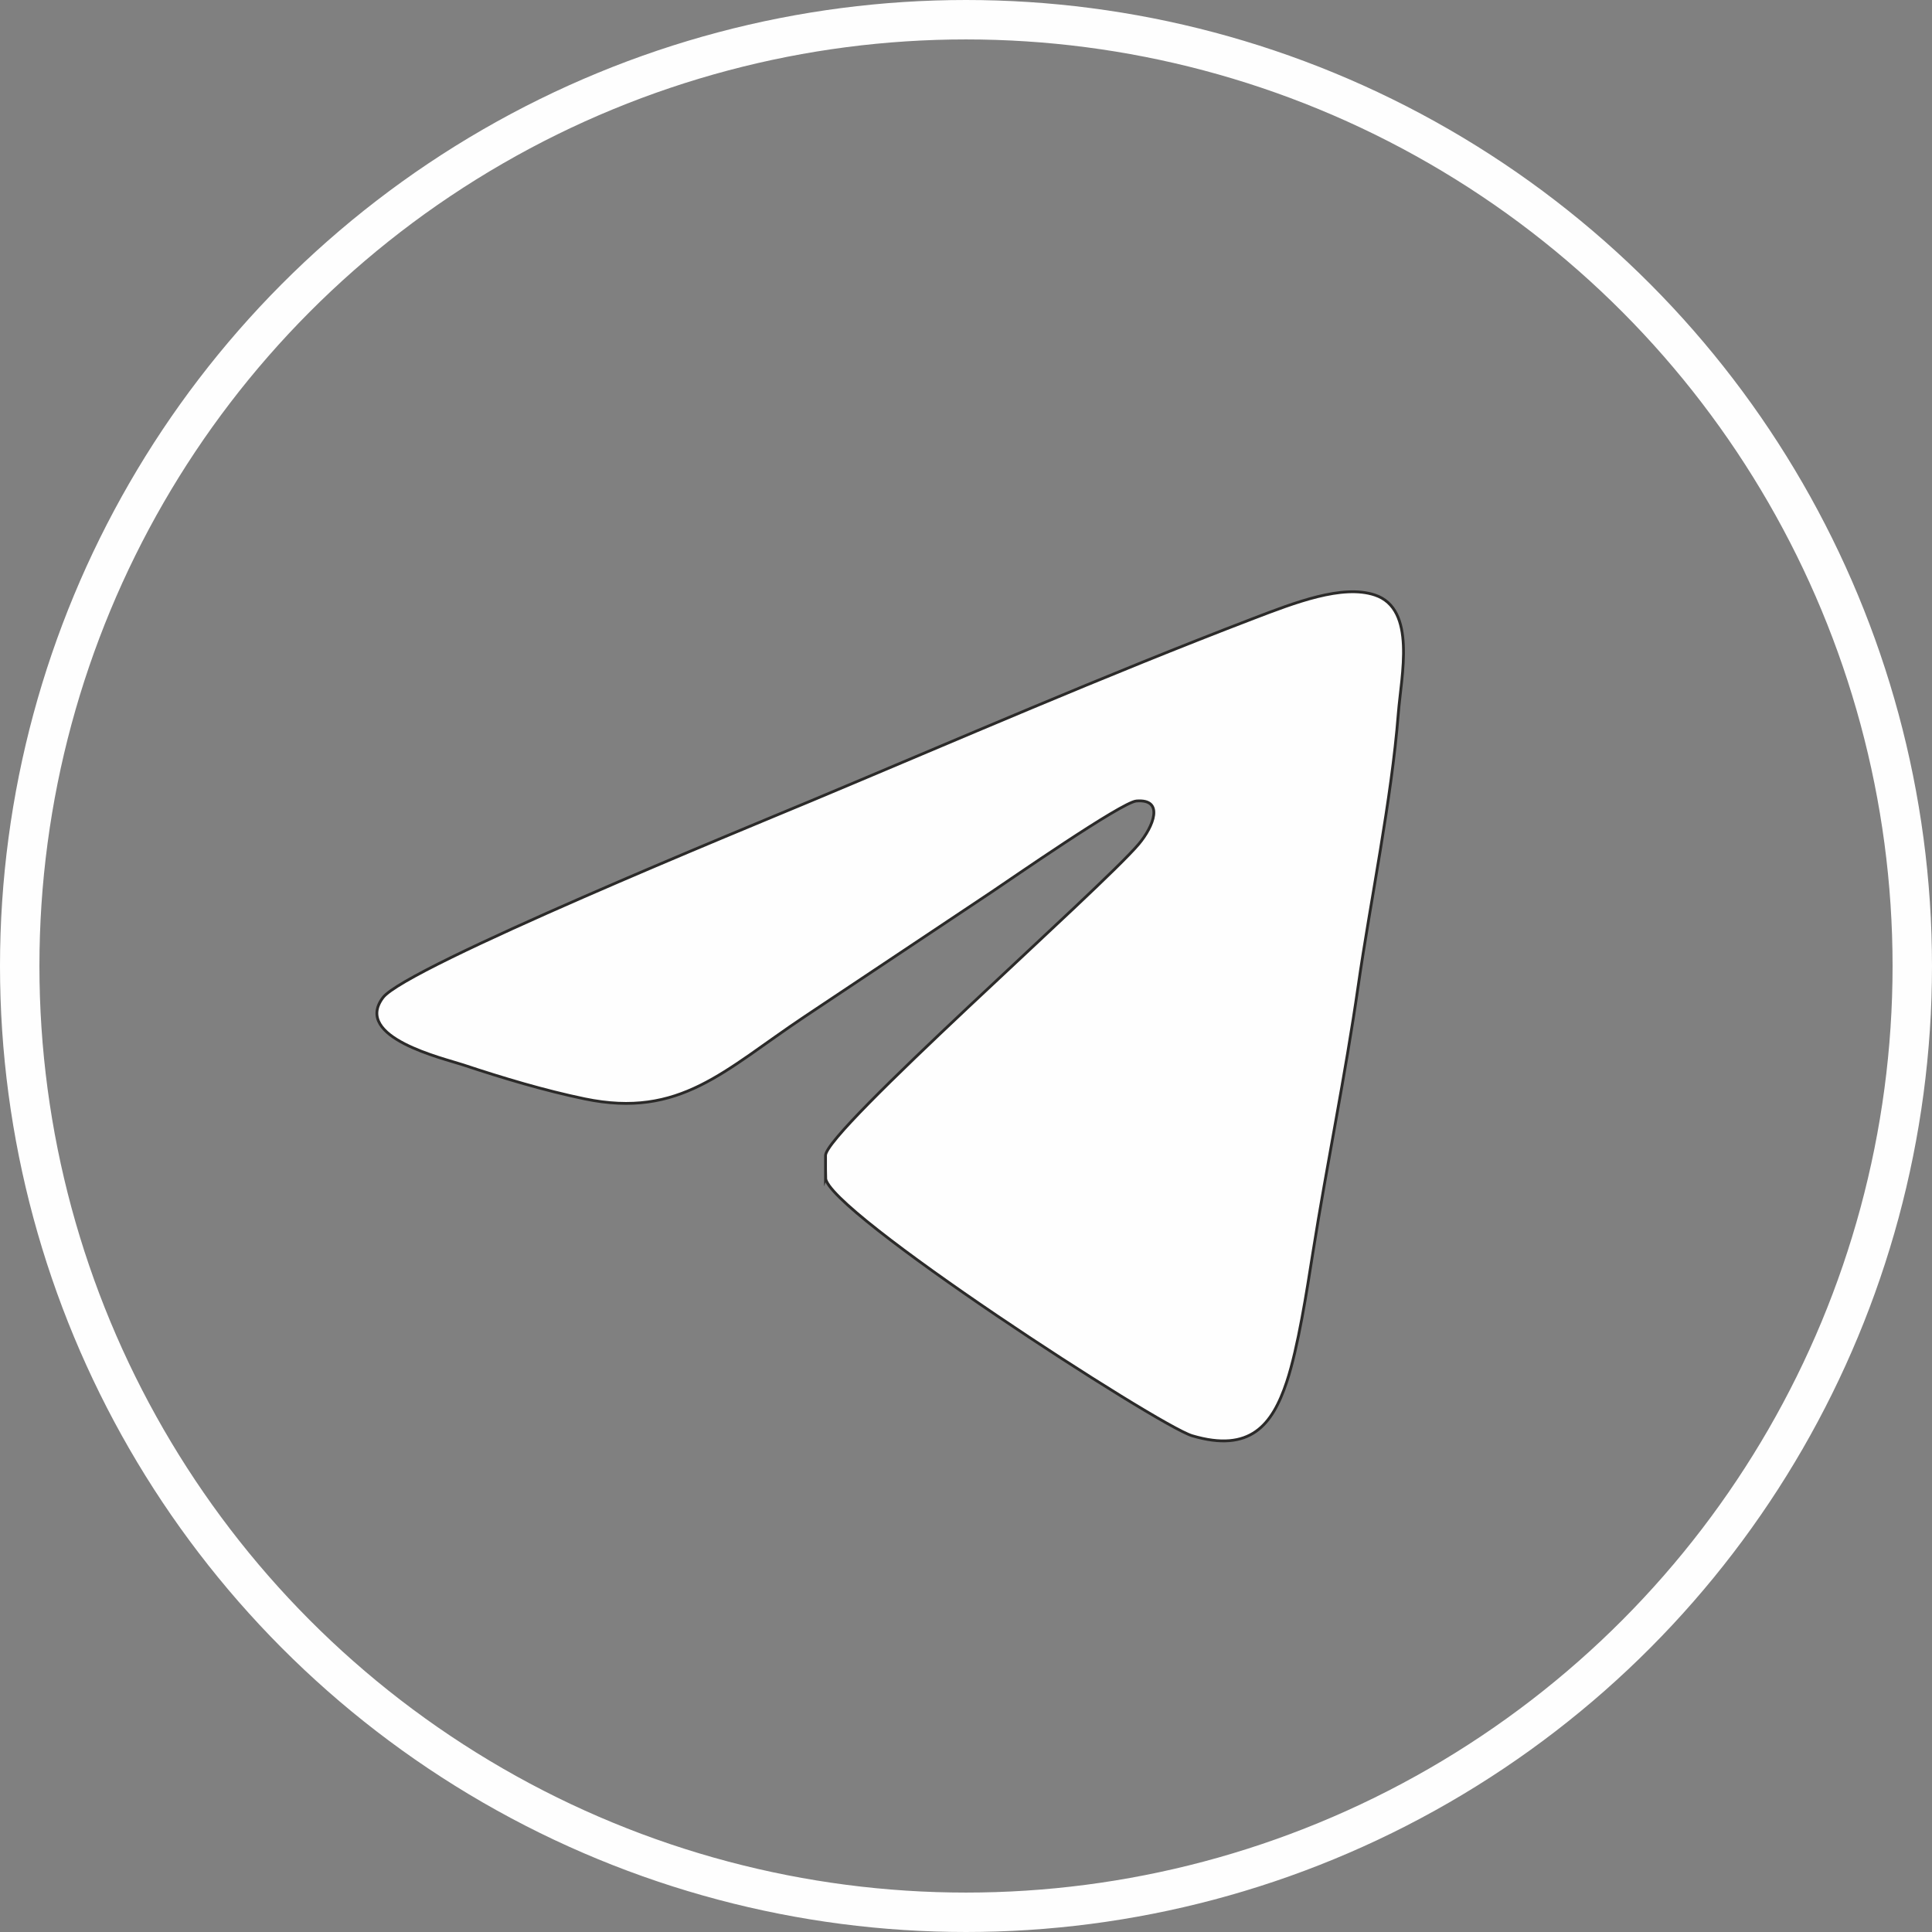
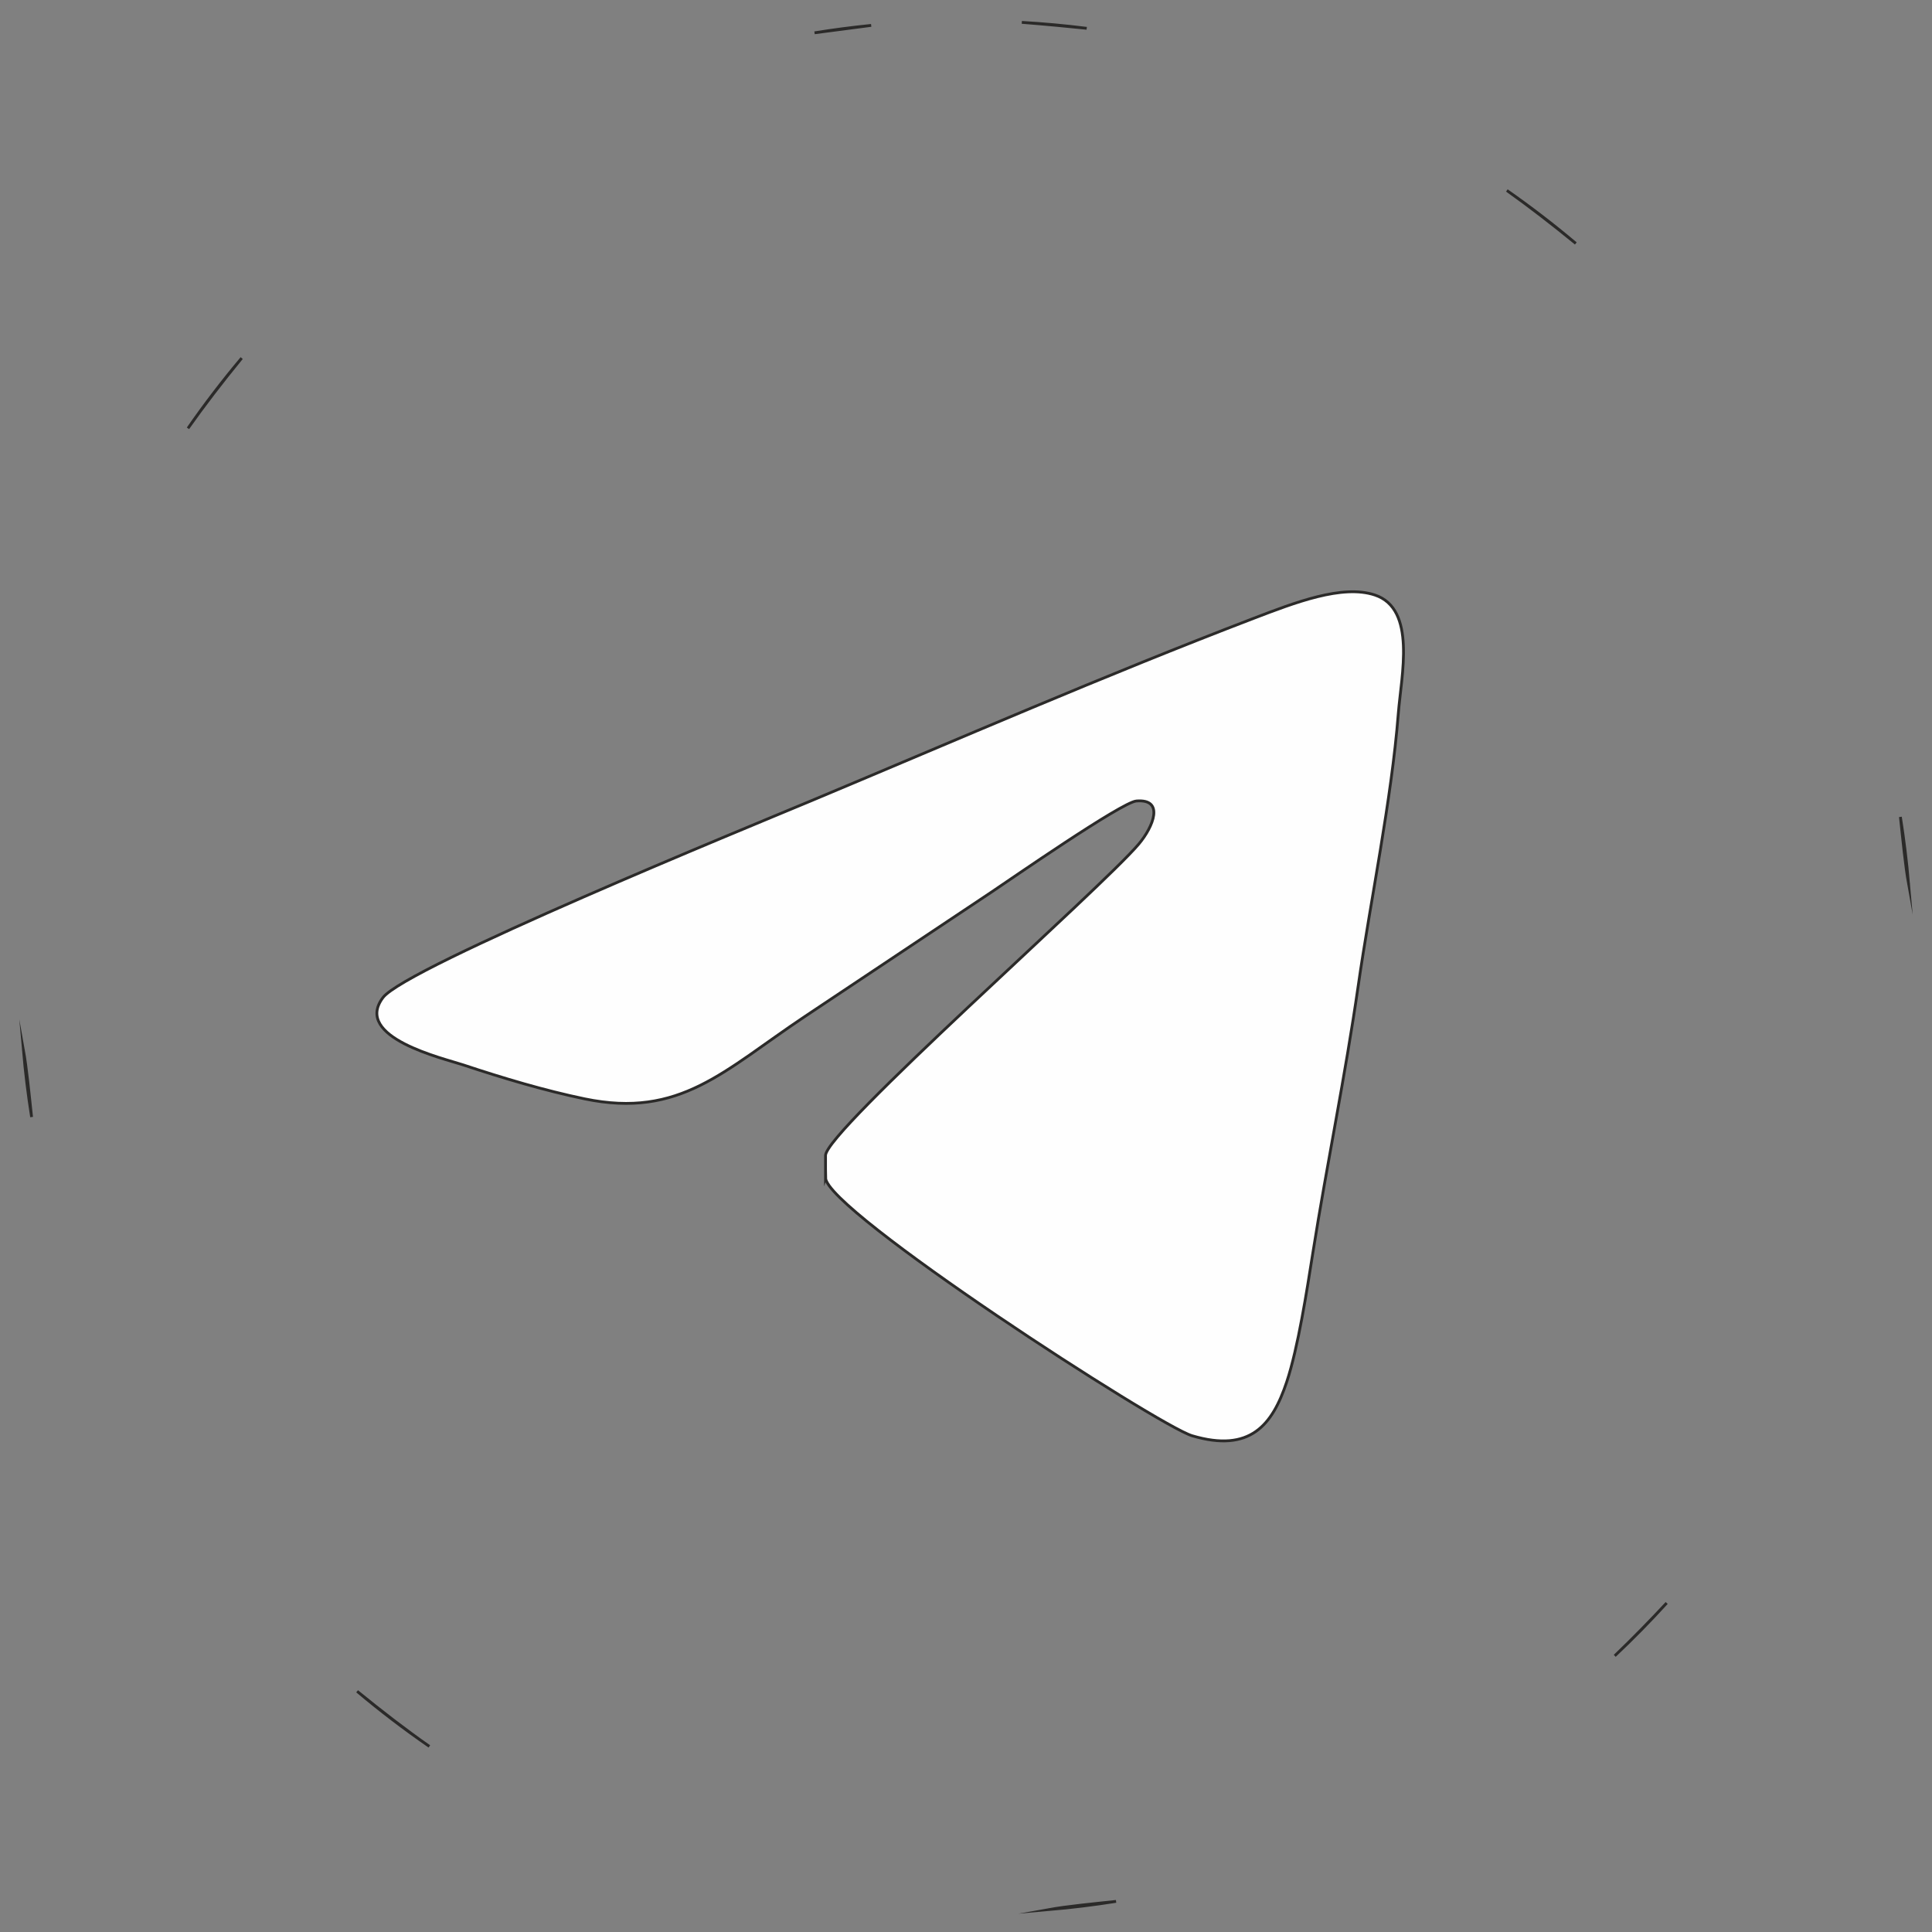
<svg xmlns="http://www.w3.org/2000/svg" xml:space="preserve" width="138.307mm" height="138.307mm" version="1.1" style="shape-rendering:geometricPrecision; text-rendering:geometricPrecision; image-rendering:optimizeQuality; fill-rule:evenodd; clip-rule:evenodd" viewBox="0 0 8019.37 8019.37">
  <rect x="0" y="0" width="8019.37" height="8019.37" fill="#808080" stroke="none" />
  <defs>
    <style type="text/css">
   
    .str1 {stroke:#FEFEFE;stroke-width:163.64;stroke-miterlimit:22.926}
    .str0 {stroke:#2B2A29;stroke-width:11.6;stroke-miterlimit:22.926}
    .fil1 {fill:none}
    .fil0 {fill:#FEFEFE}
   
  </style>
  </defs>
  <g id="Слой_x0020_1">
    <path class="fil0 str0" d="M3426.64 4888.29l0 -92.06c0,-101.52 1145.6,-1109.2 1300.21,-1292.8 60.77,-72.15 107.67,-188.43 -10.03,-178.65 -61.33,5.1 -525.96,327.78 -598.2,375.94 -259.36,172.9 -518.64,345.75 -777.9,518.6 -336.79,224.54 -517.1,424.06 -914.1,341.79 -165.57,-34.31 -339.12,-86.12 -503.62,-140.8 -81.65,-27.14 -458.72,-113.85 -333.37,-279.57 95.98,-126.89 1523.76,-710.62 1776.59,-816.52 612.95,-256.73 1214.81,-519.12 1835.95,-757.06 172.81,-66.2 369.86,-142.4 504.75,-97.36 173.27,57.86 109.58,333.72 97.16,492.12 -28.22,359.85 -115.59,776.37 -166.41,1130.09 -53.89,375.08 -129.67,738.24 -188.27,1108.24 -24.39,153.99 -60.99,393.28 -108.51,535.91 -59.74,179.29 -151.54,294.79 -392.55,223.42 -139.81,-41.4 -1521.7,-936.18 -1521.7,-1071.32zm814.73 -4795.45c90.62,5.27 180.49,13.38 269.36,24.69 -72.79,-7.56 -168.8,-16.75 -269.36,-24.69zm2013.3 697.71c98.82,68.96 194.3,142.36 286.2,219.89 -100.55,-82.13 -194.07,-154.39 -286.2,-219.89zm1633.55 2600.35c14.7,92.27 26.06,185.64 34.27,279.92 -13.57,-75.27 -24.11,-185.08 -34.27,-279.92zm-970.14 3262.8c-68.93,75.89 -140.91,148.94 -215.53,219.23 74.28,-71.24 146.09,-144.63 215.53,-219.23zm-2285.57 1238.55c-92.27,14.7 -185.64,26.06 -279.92,34.27 75.27,-13.57 185.07,-24.11 279.92,-34.27zm-2850.37 -643.28c-103.66,-71.51 -203.69,-147.86 -299.81,-228.74 105.57,86.14 203.31,161.12 299.81,228.74zm-1650.97 -2612.43c-14.7,-92.27 -26.06,-185.64 -34.27,-279.92 13.57,75.27 24.11,185.08 34.27,279.92zm649.03 -2858.67c69.86,-100.72 144.31,-198 223.04,-291.58 -83.22,102 -156.53,197.31 -223.04,291.58zm2600.9 -1641.72c77.61,-12.49 155.94,-22.82 234.99,-30.73 -67.4,8.8 -161.45,20.88 -234.99,30.73z" />
-     <circle class="fil1 str1" cx="4009.68" cy="4009.68" r="3927.86" />
  </g>
</svg>